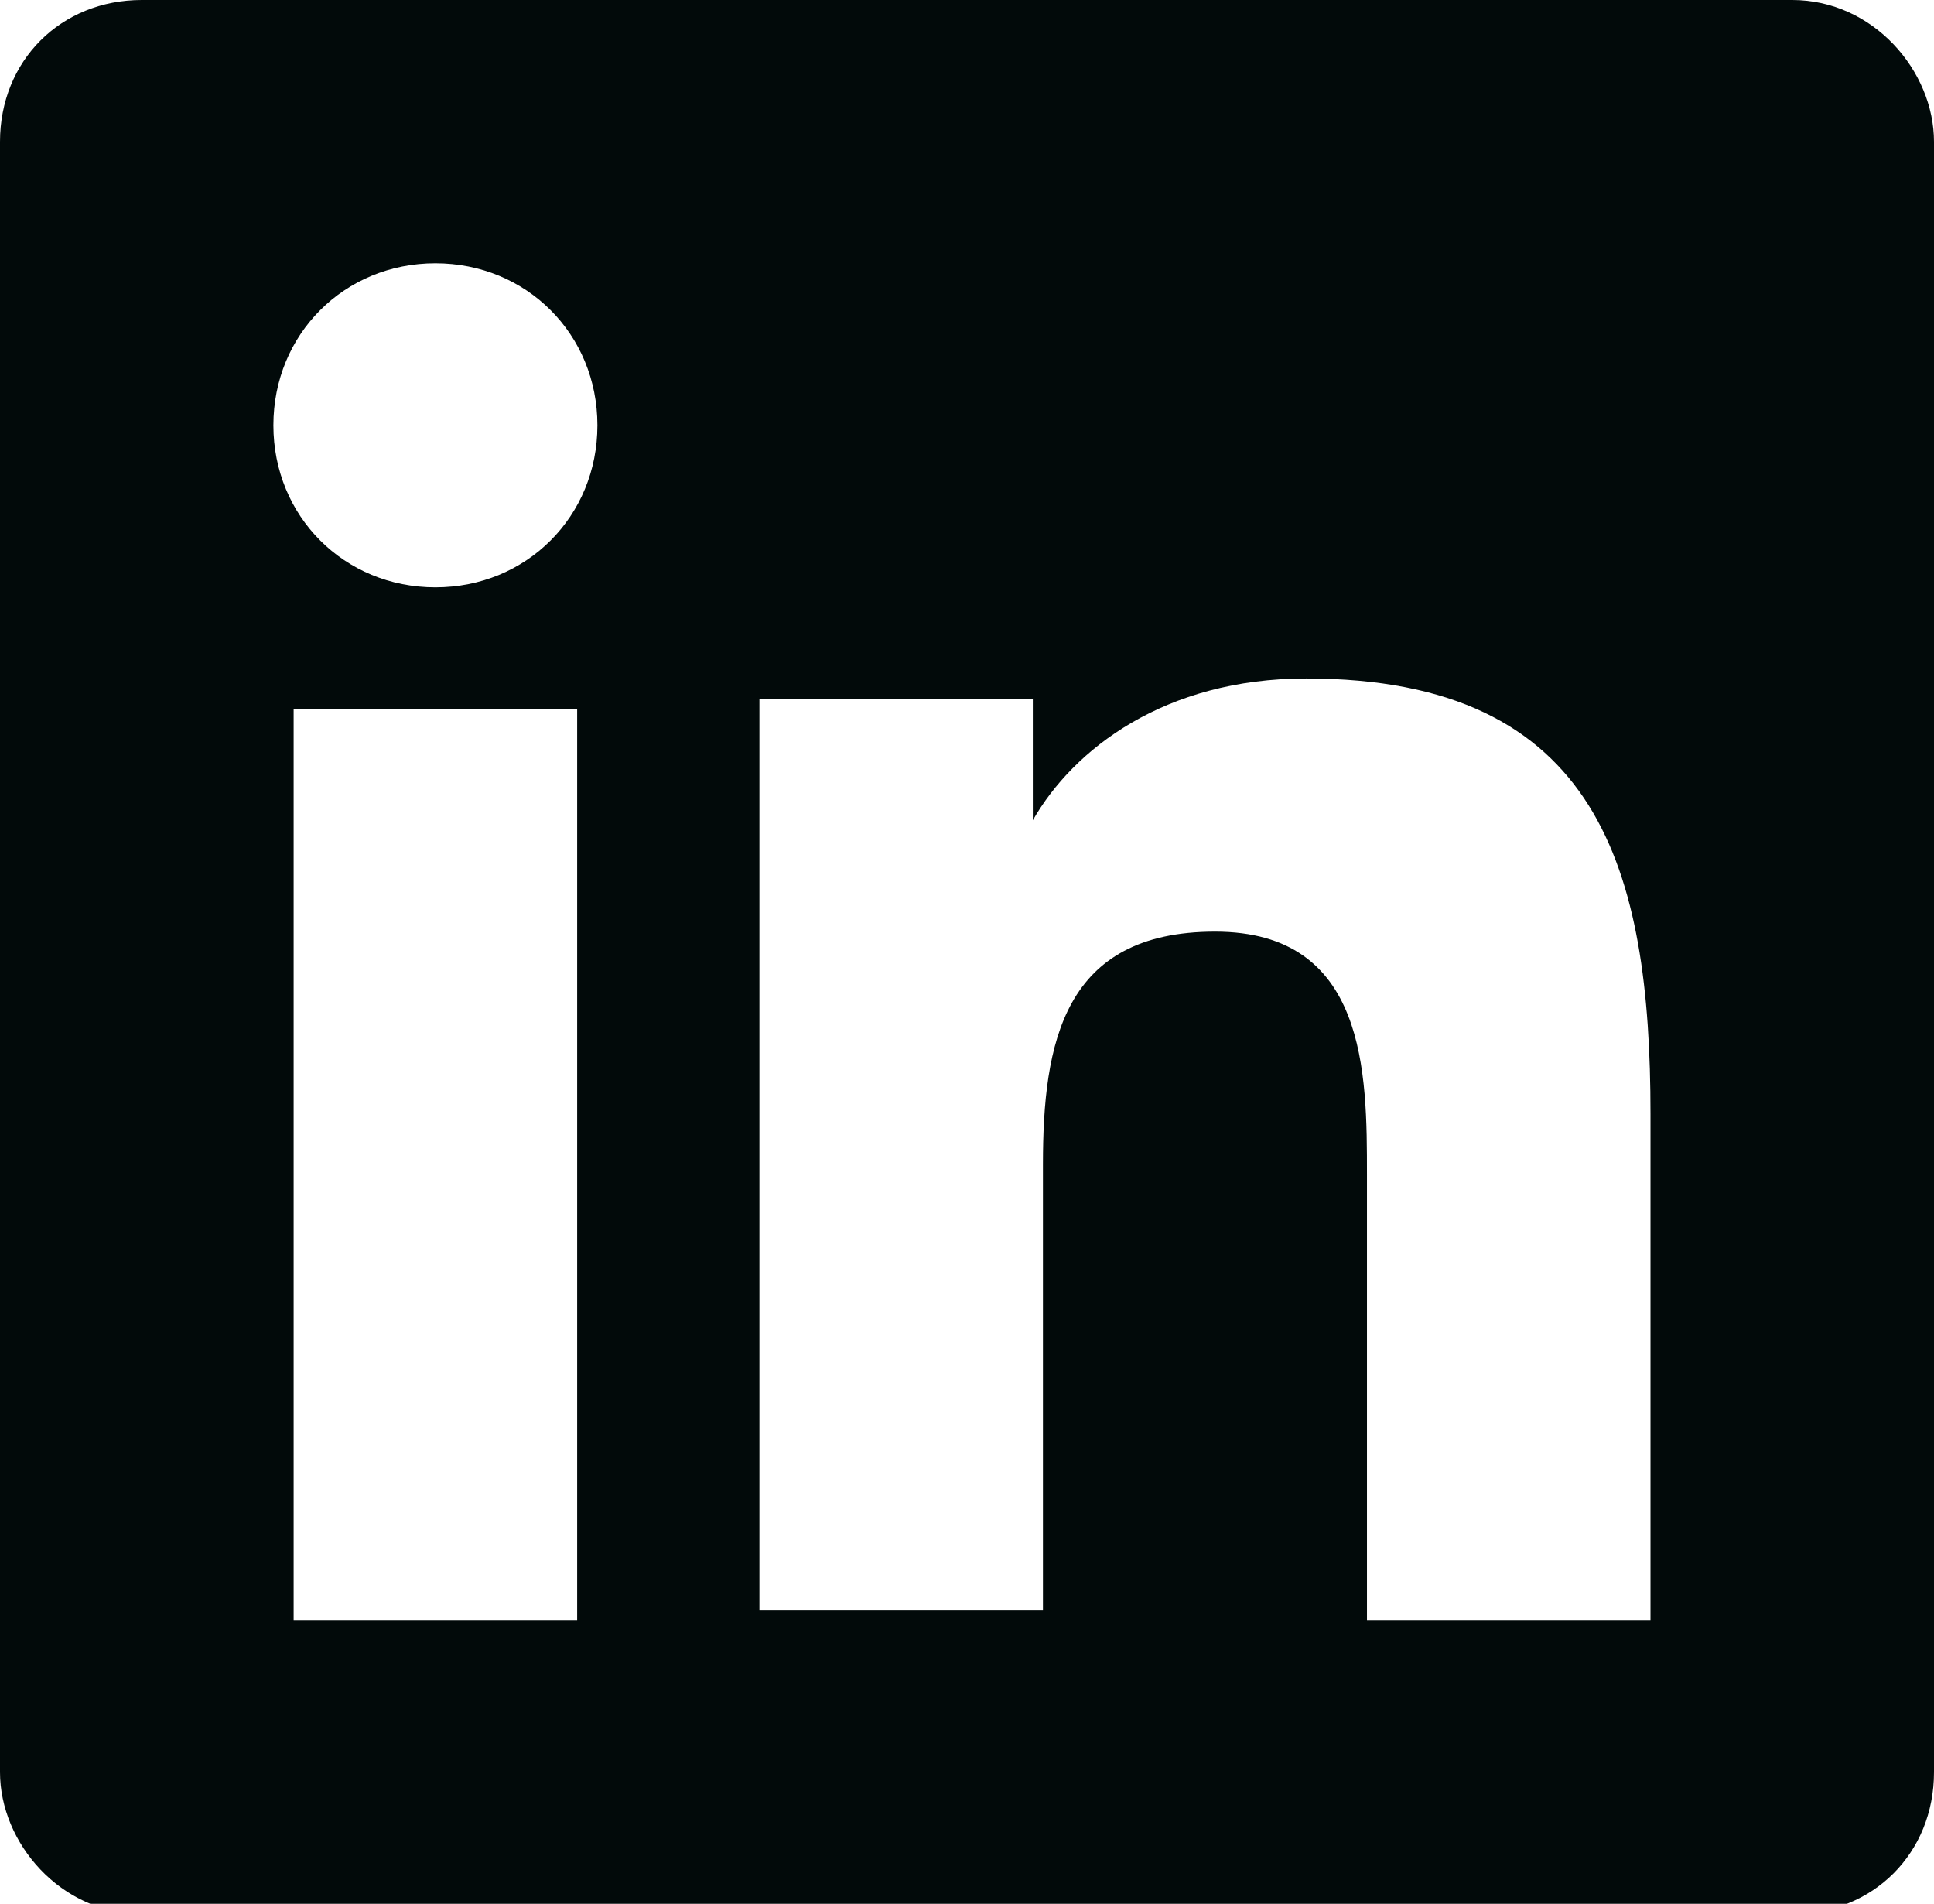
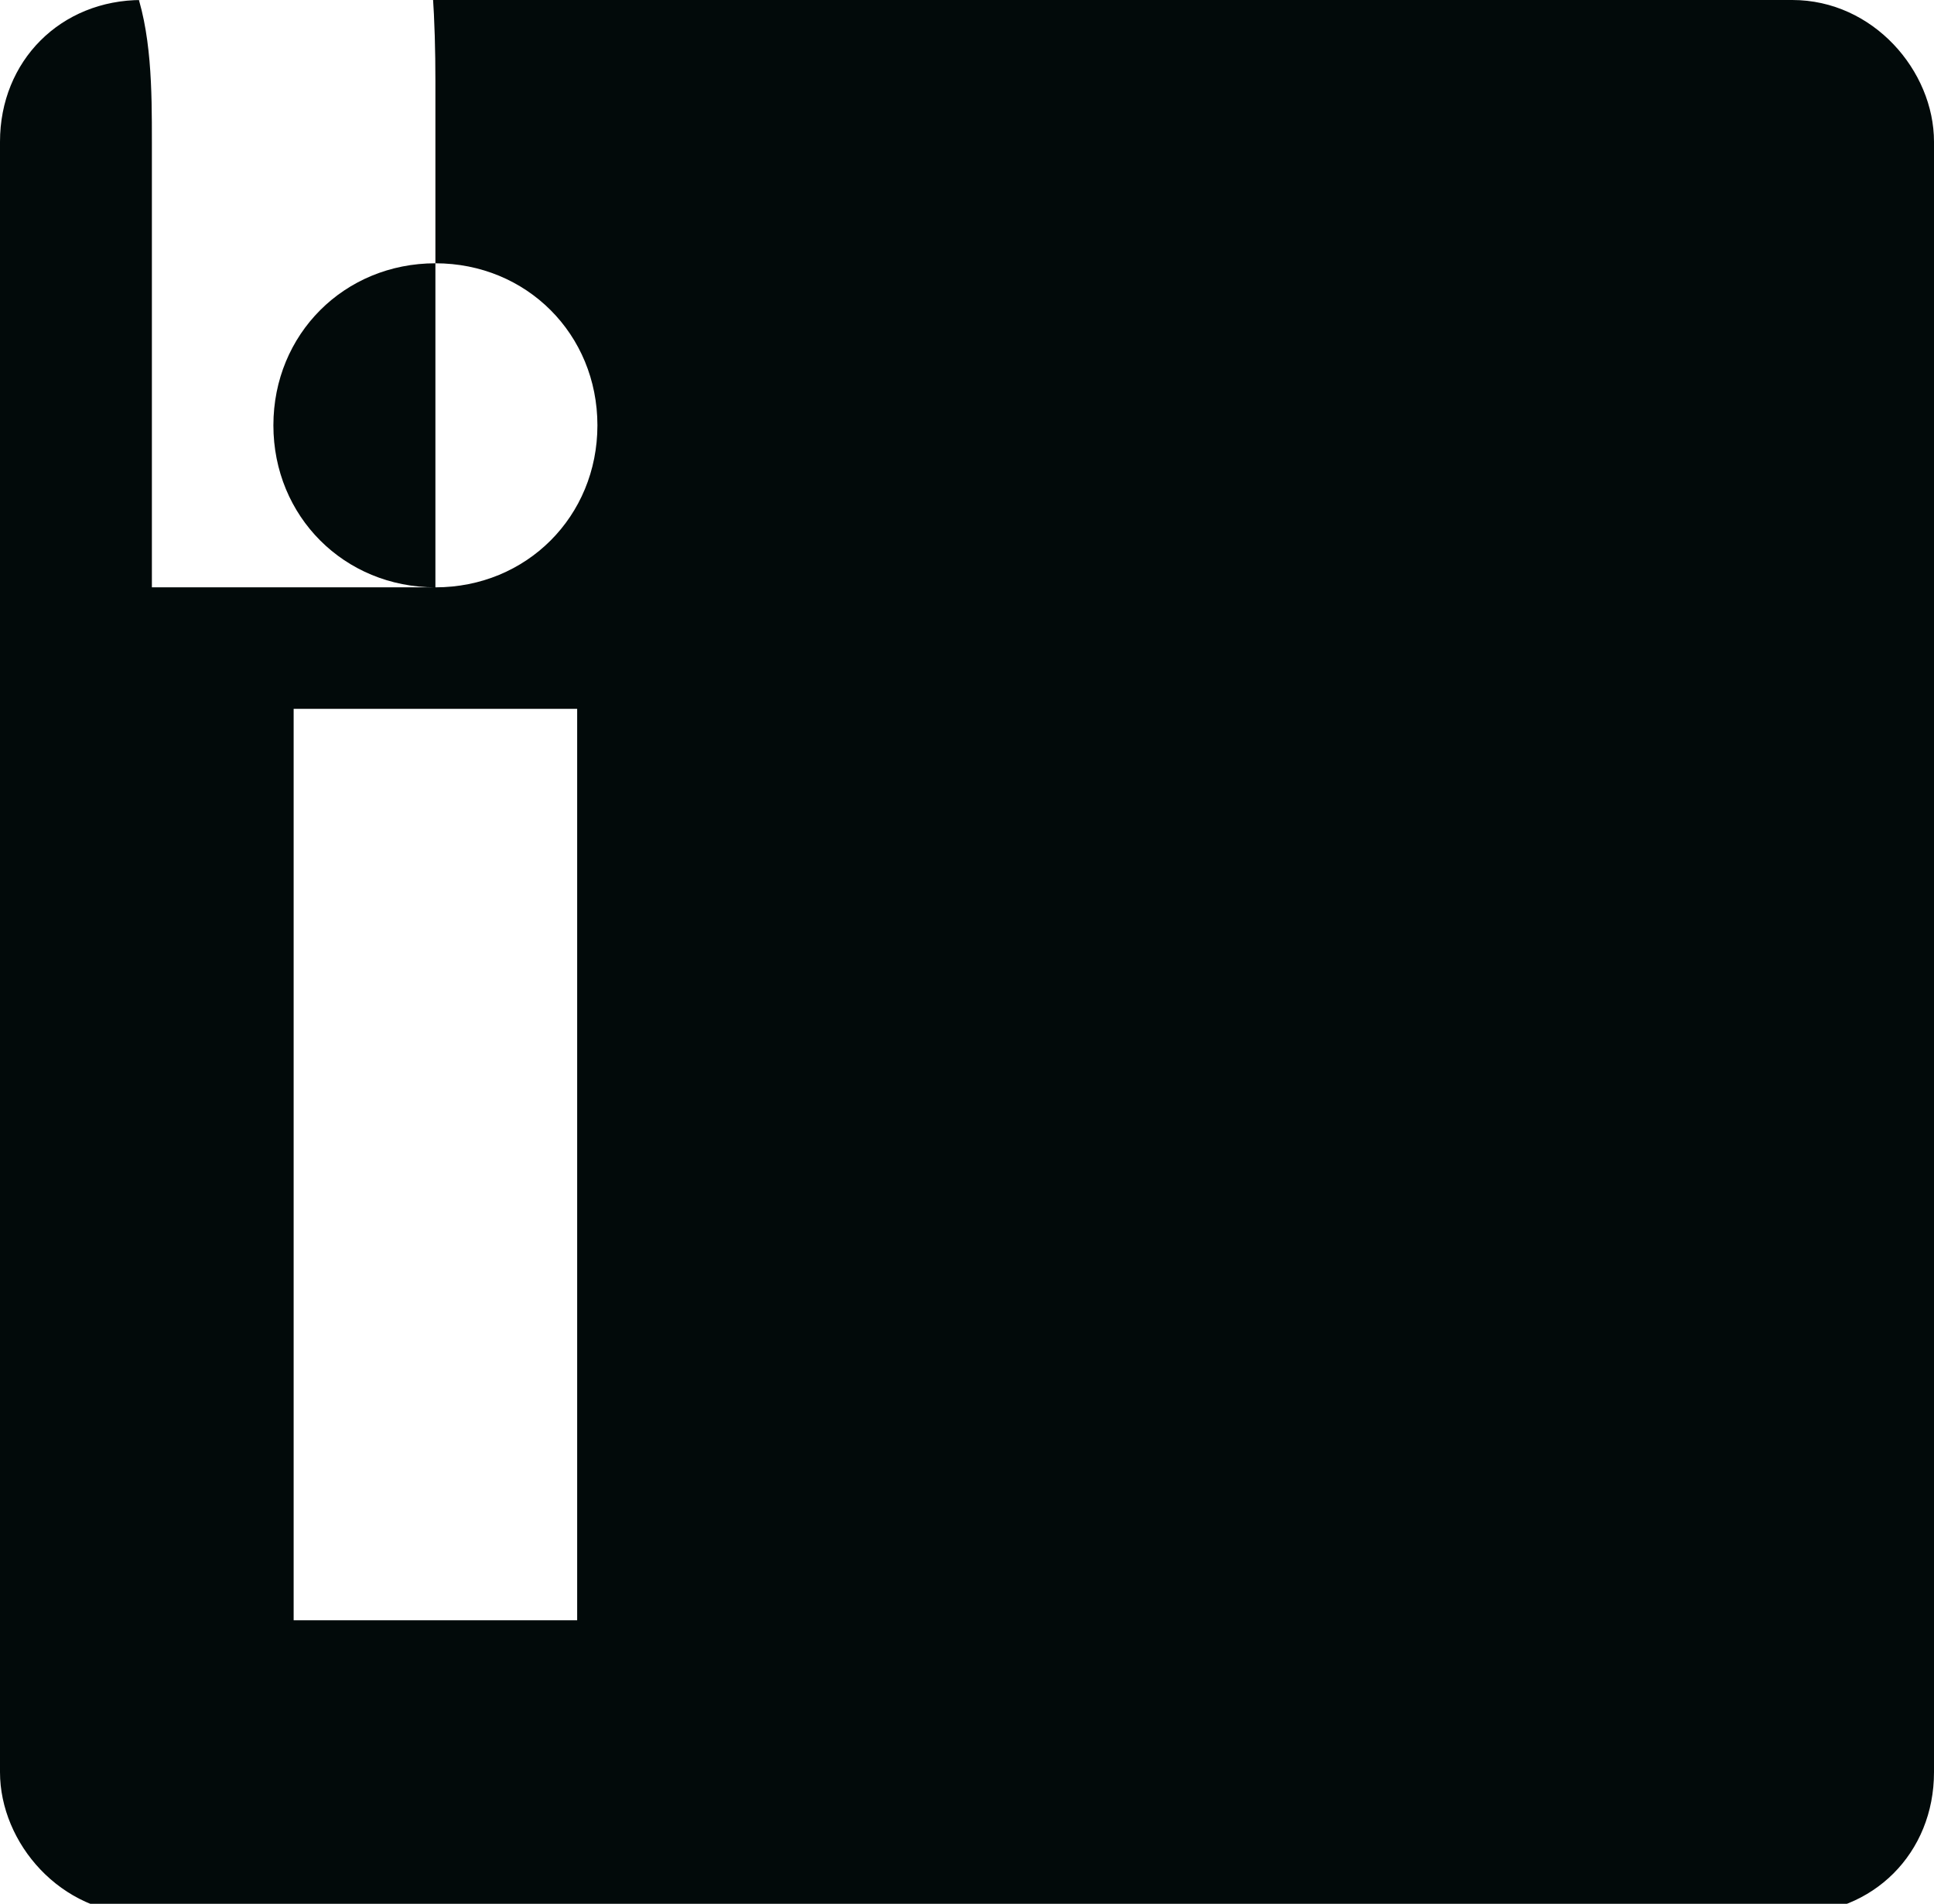
<svg xmlns="http://www.w3.org/2000/svg" id="Layer_2" viewBox="0 0 1.91 1.88">
  <defs>
    <style>.cls-1{fill:#020a0a;stroke-width:0px;}</style>
  </defs>
  <g id="Layer_1-2">
-     <path class="cls-1" d="m1.77,0H.14c-.08,0-.14.06-.14.14v1.61c0,.07.06.14.14.14h1.63c.08,0,.14-.06.14-.14V.14c0-.07-.06-.14-.14-.14ZM.57,1.6h-.28v-.9h.28v.9Zm-.14-1.02c-.09,0-.16-.07-.16-.16s.07-.16.16-.16.16.07.16.16-.07.16-.16.16Zm1.2,1.02h-.28v-.44c0-.1,0-.24-.15-.24s-.17.11-.17.23v.44h-.28v-.9h.27v.12h0c.04-.07.13-.14.27-.14.29,0,.34.19.34.43v.49Z" />
+     <path class="cls-1" d="m1.77,0H.14c-.08,0-.14.06-.14.14v1.61c0,.07.06.14.14.14h1.63c.08,0,.14-.06.14-.14V.14c0-.07-.06-.14-.14-.14ZM.57,1.6h-.28v-.9h.28v.9Zm-.14-1.02c-.09,0-.16-.07-.16-.16s.07-.16.16-.16.16.07.16.16-.07.16-.16.16Zh-.28v-.44c0-.1,0-.24-.15-.24s-.17.11-.17.23v.44h-.28v-.9h.27v.12h0c.04-.07.13-.14.27-.14.29,0,.34.19.34.43v.49Z" />
  </g>
</svg>